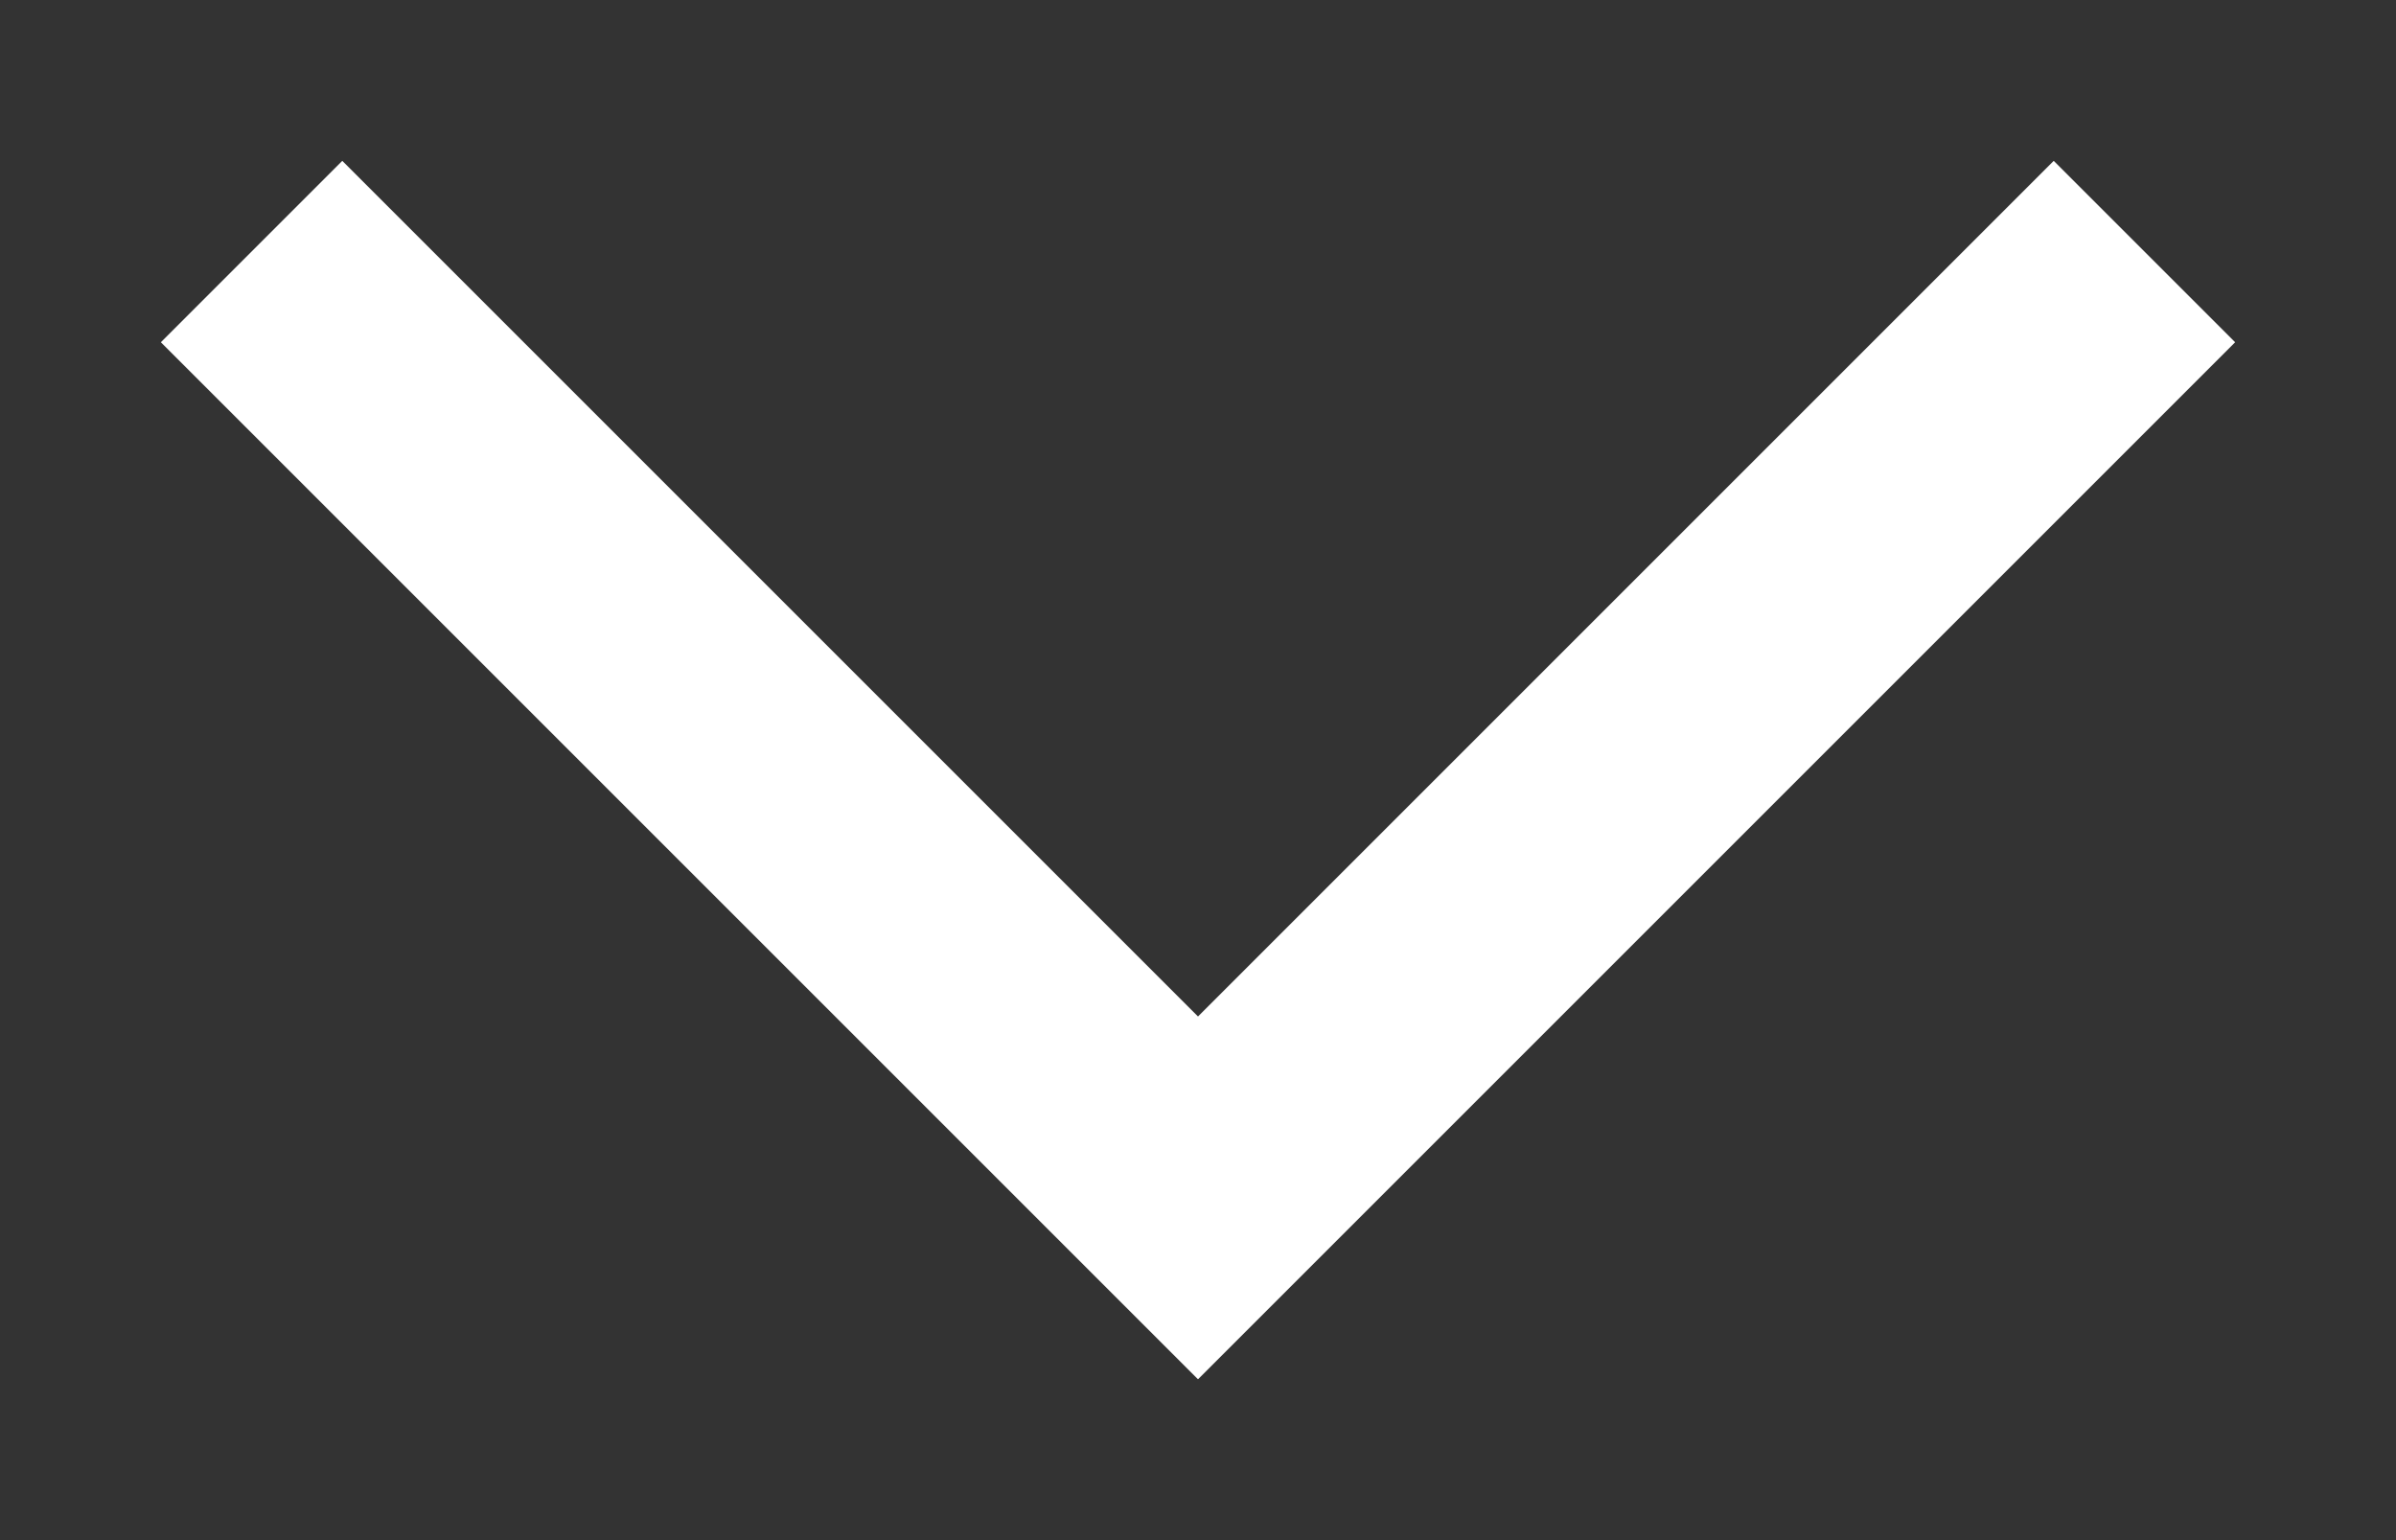
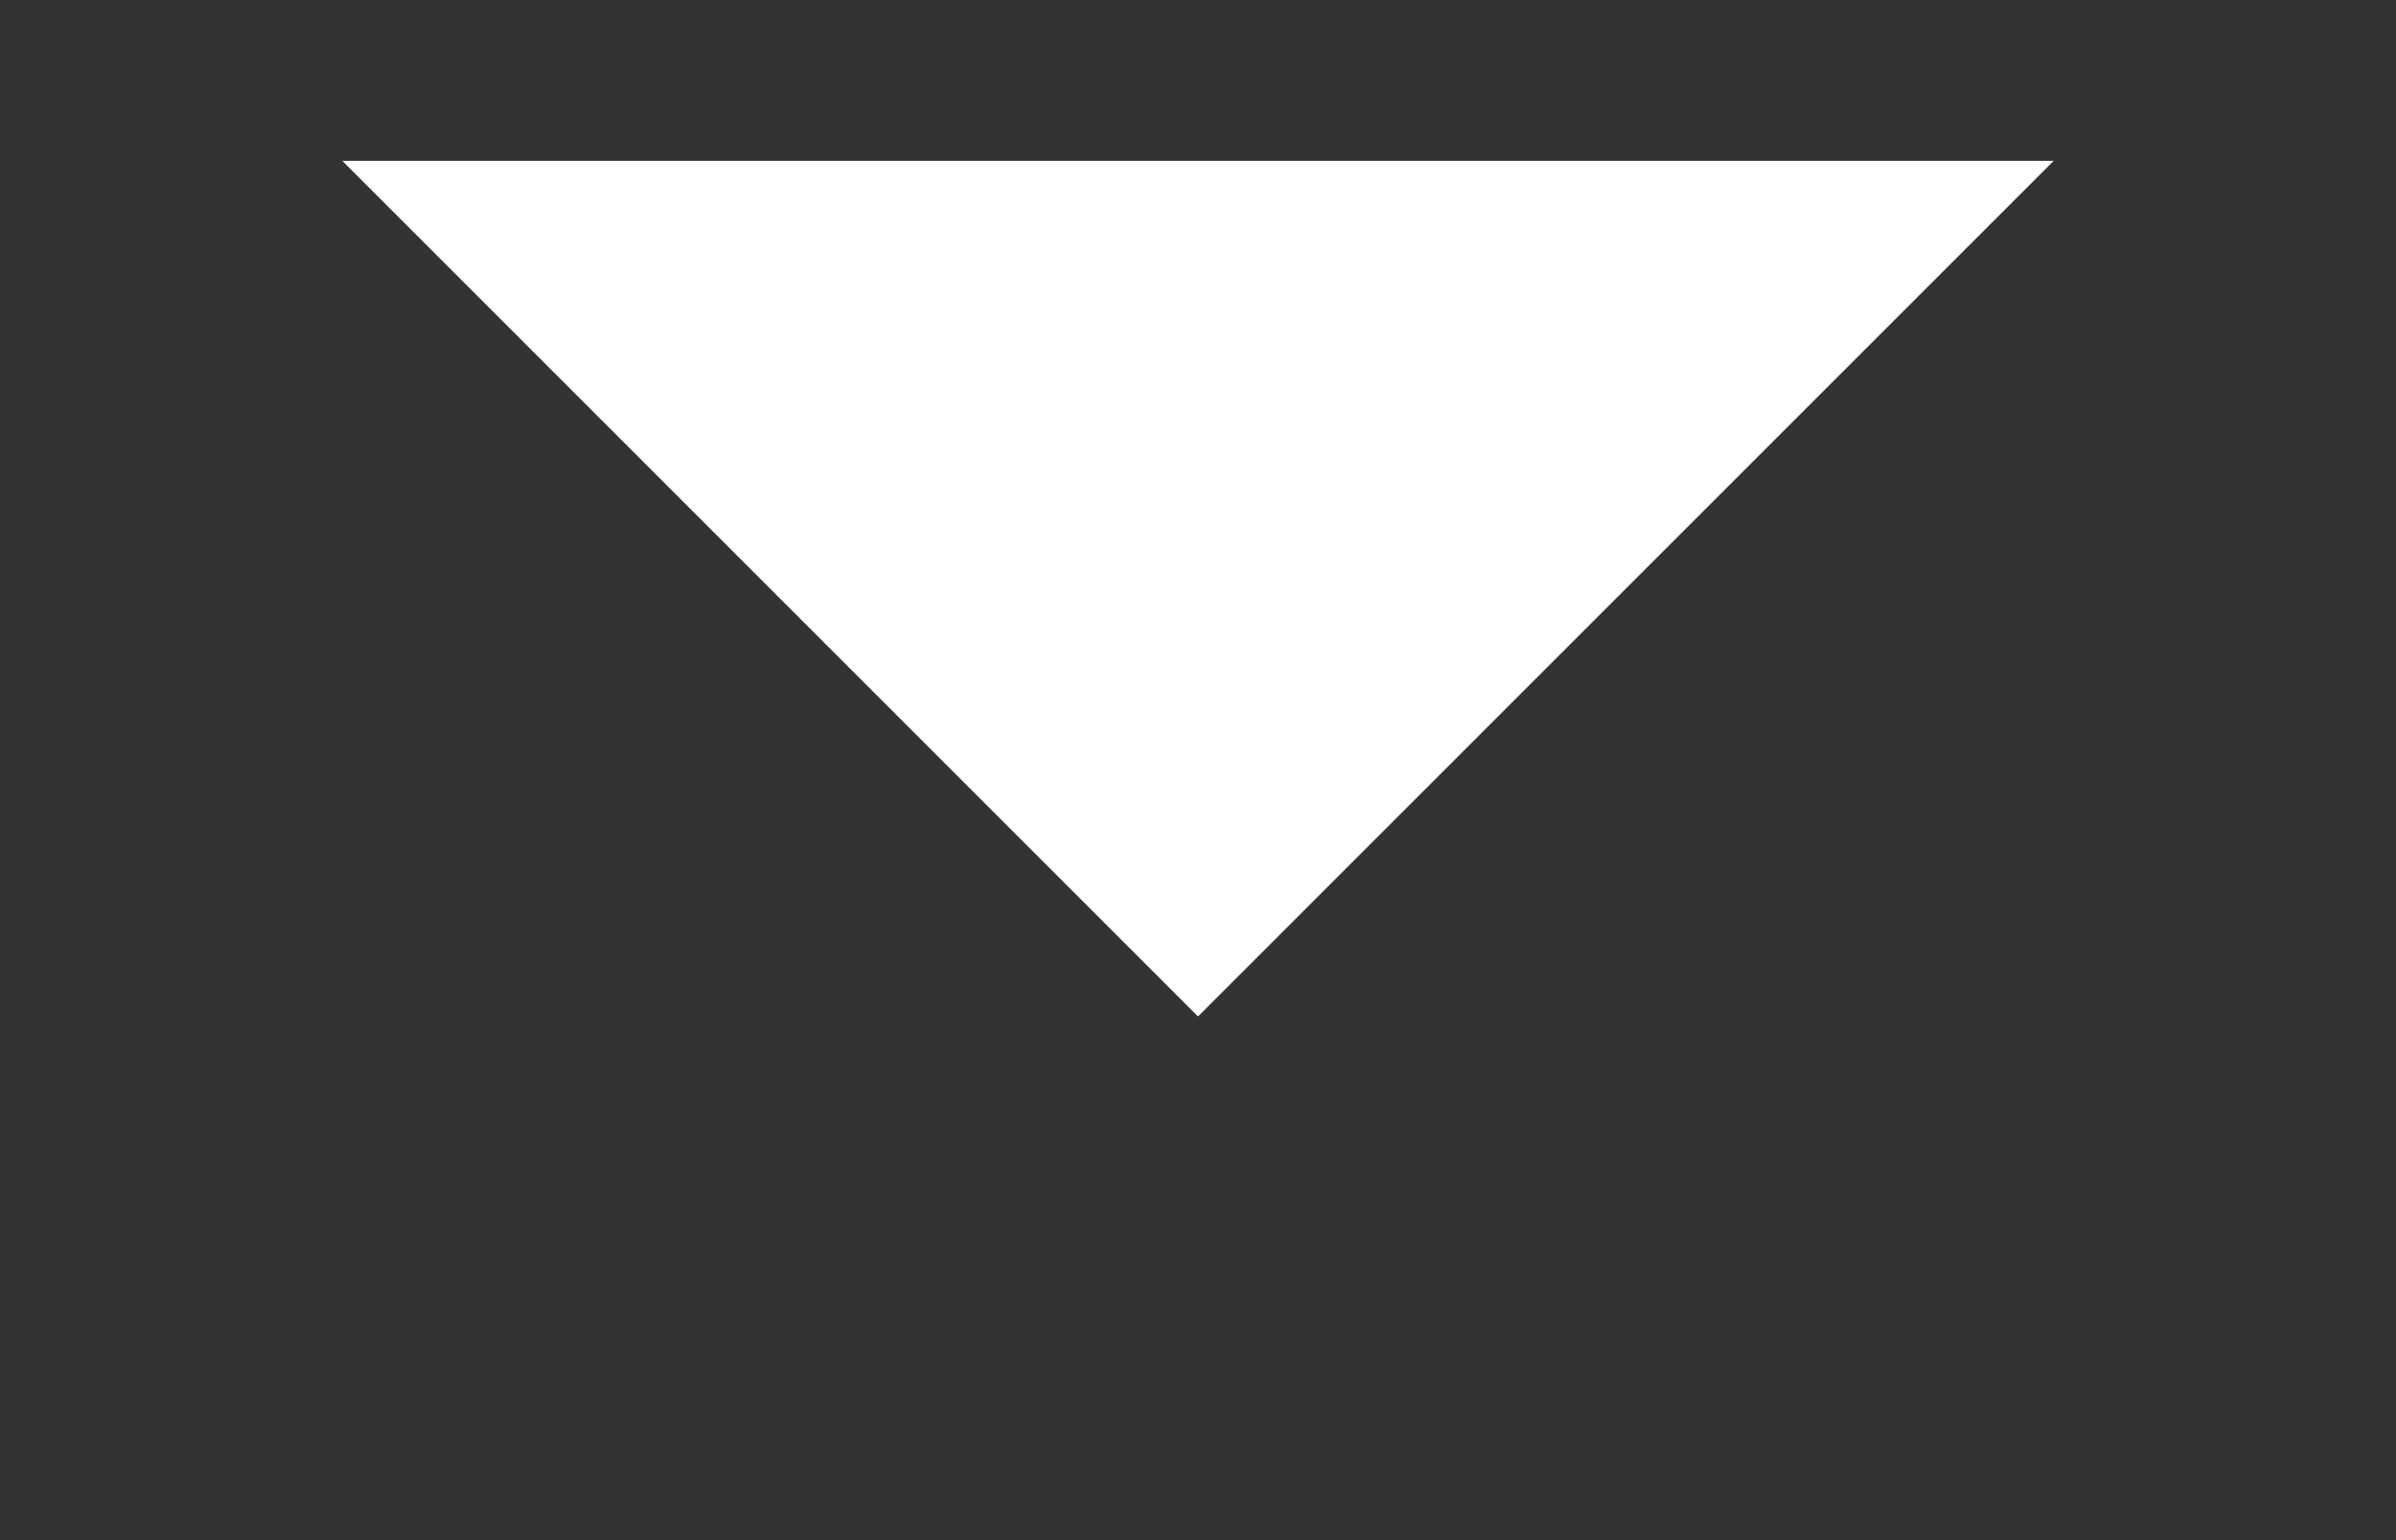
<svg xmlns="http://www.w3.org/2000/svg" width="14" height="9" viewBox="0 0 14 9" fill="none">
  <rect x="0" y="0" width="14" height="9" fill="#333333" stroke="none" />
-   <path fill-rule="evenodd" clip-rule="evenodd" d="M2 .94l5 5 5-5L13.06 2 7 8.06.94 2 2 .94z" fill="#fff" />
+   <path fill-rule="evenodd" clip-rule="evenodd" d="M2 .94l5 5 5-5z" fill="#fff" />
</svg>